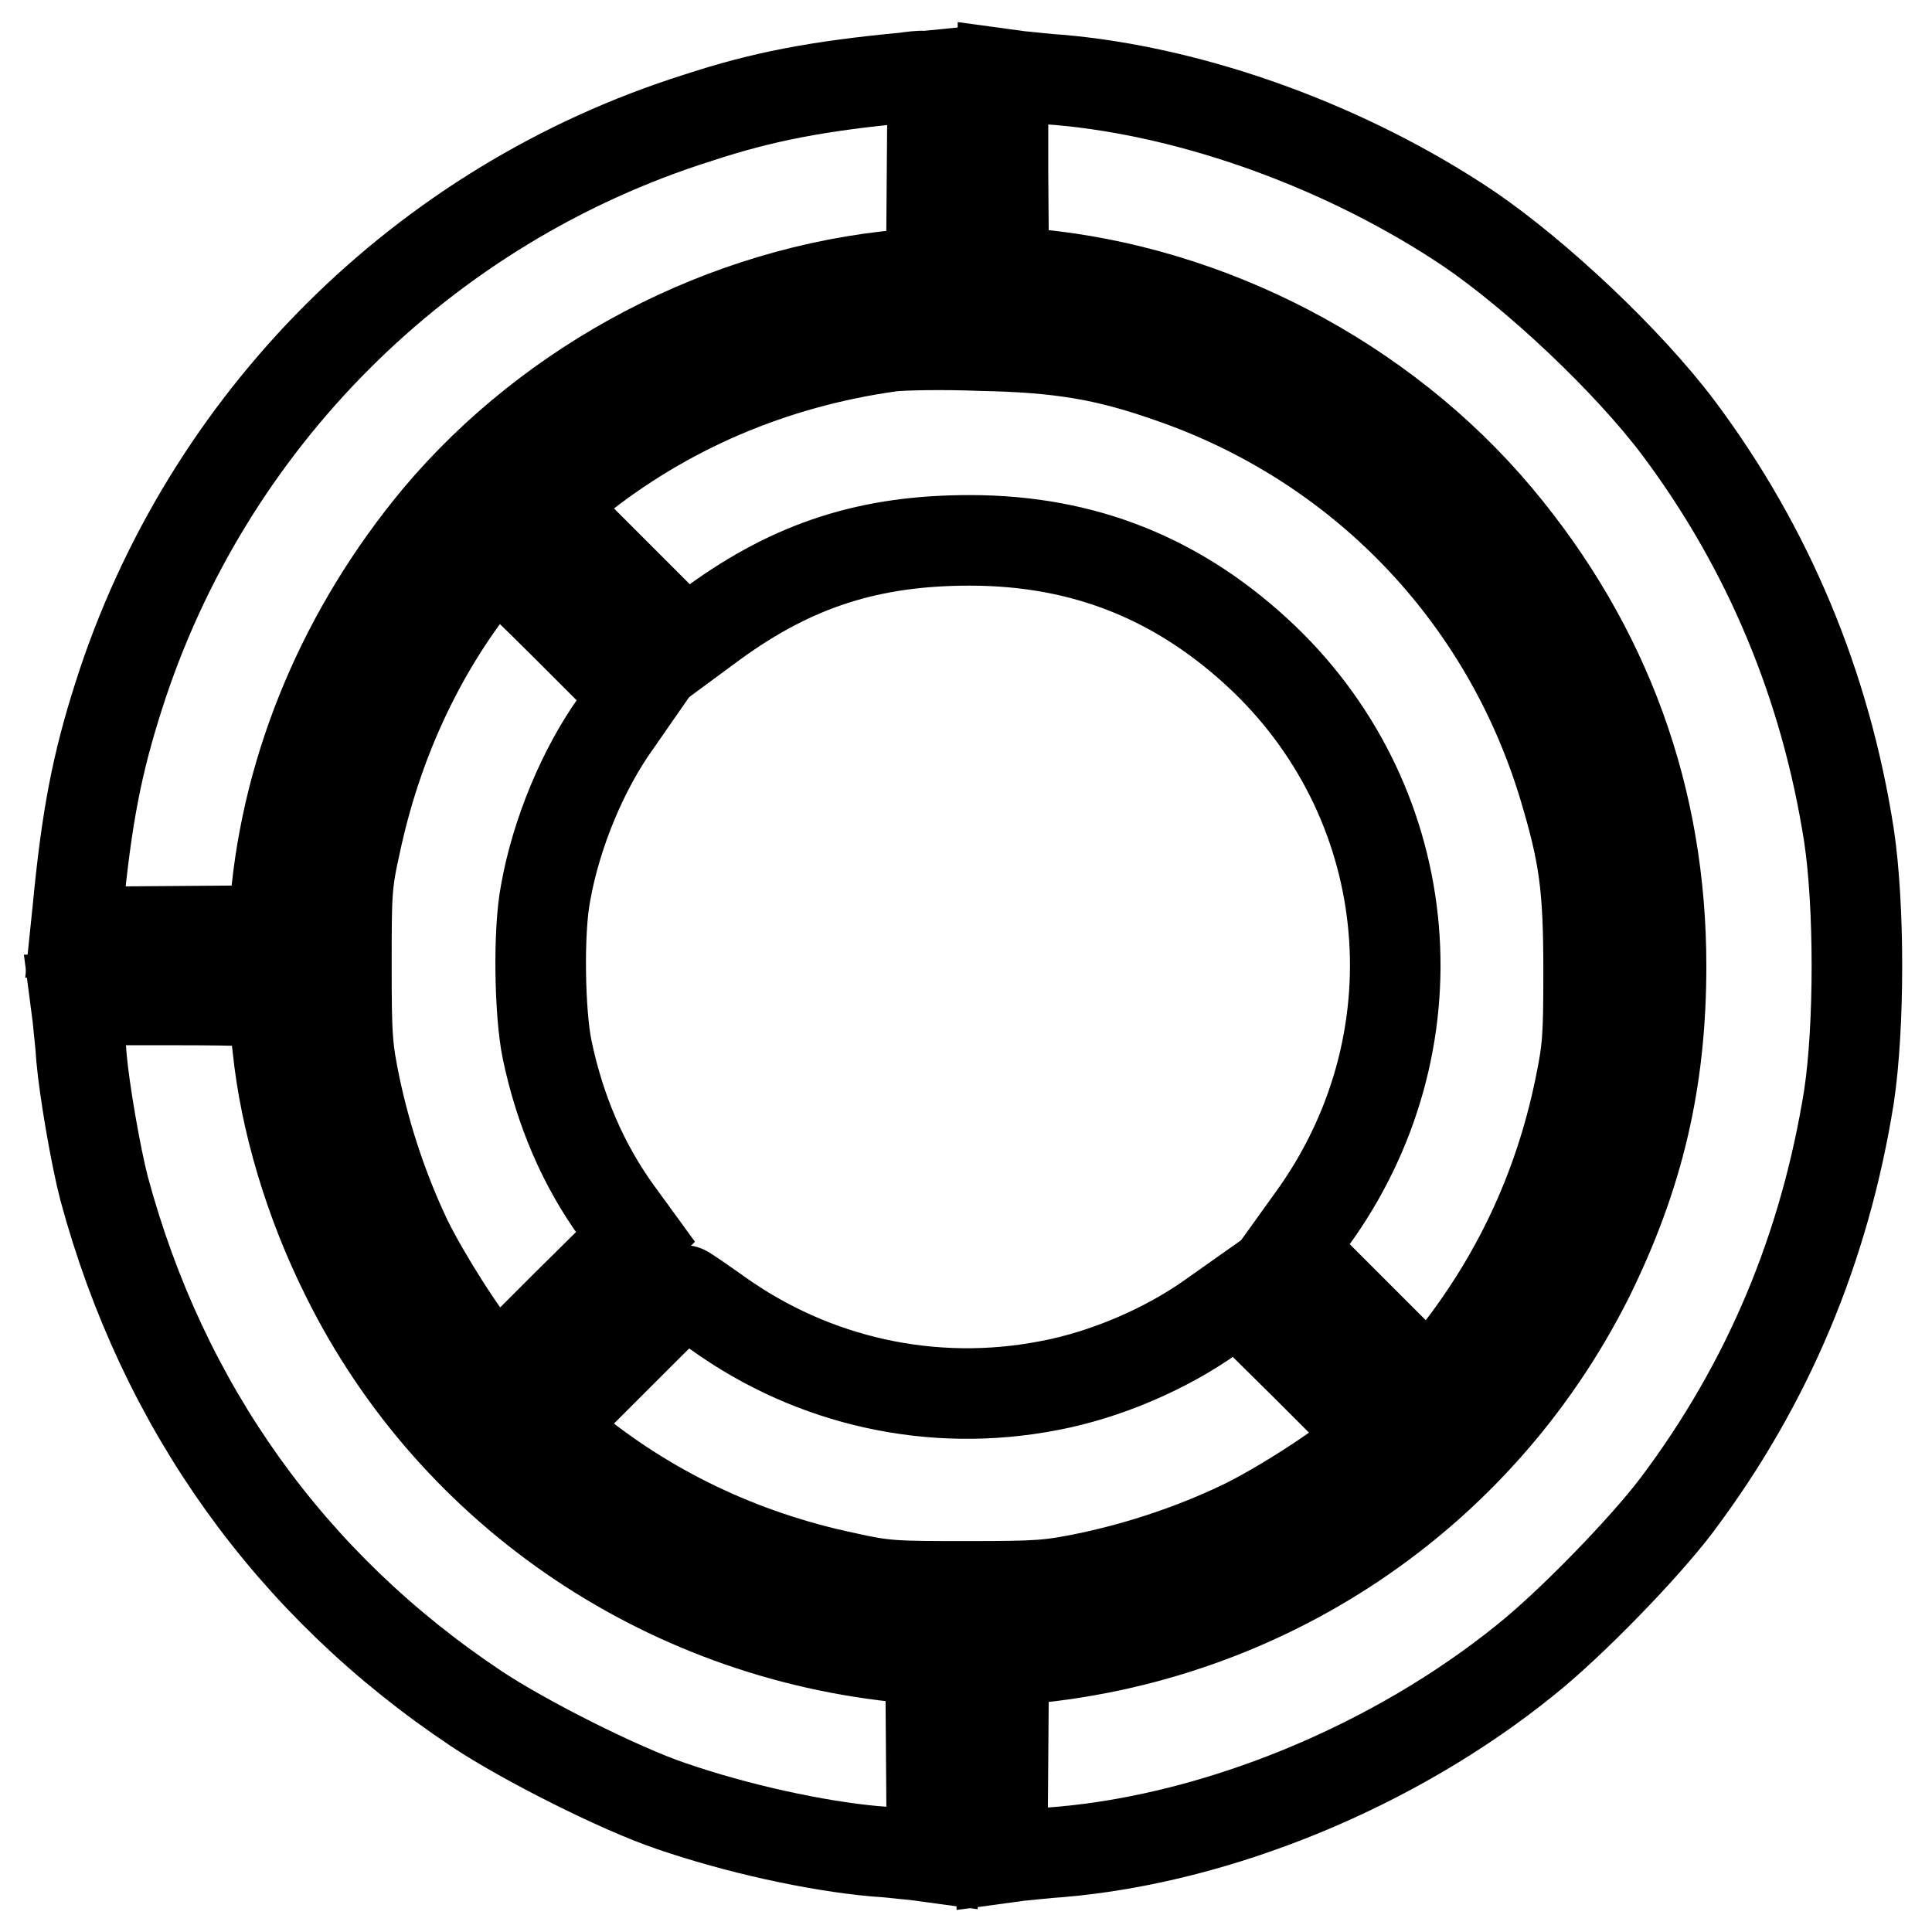
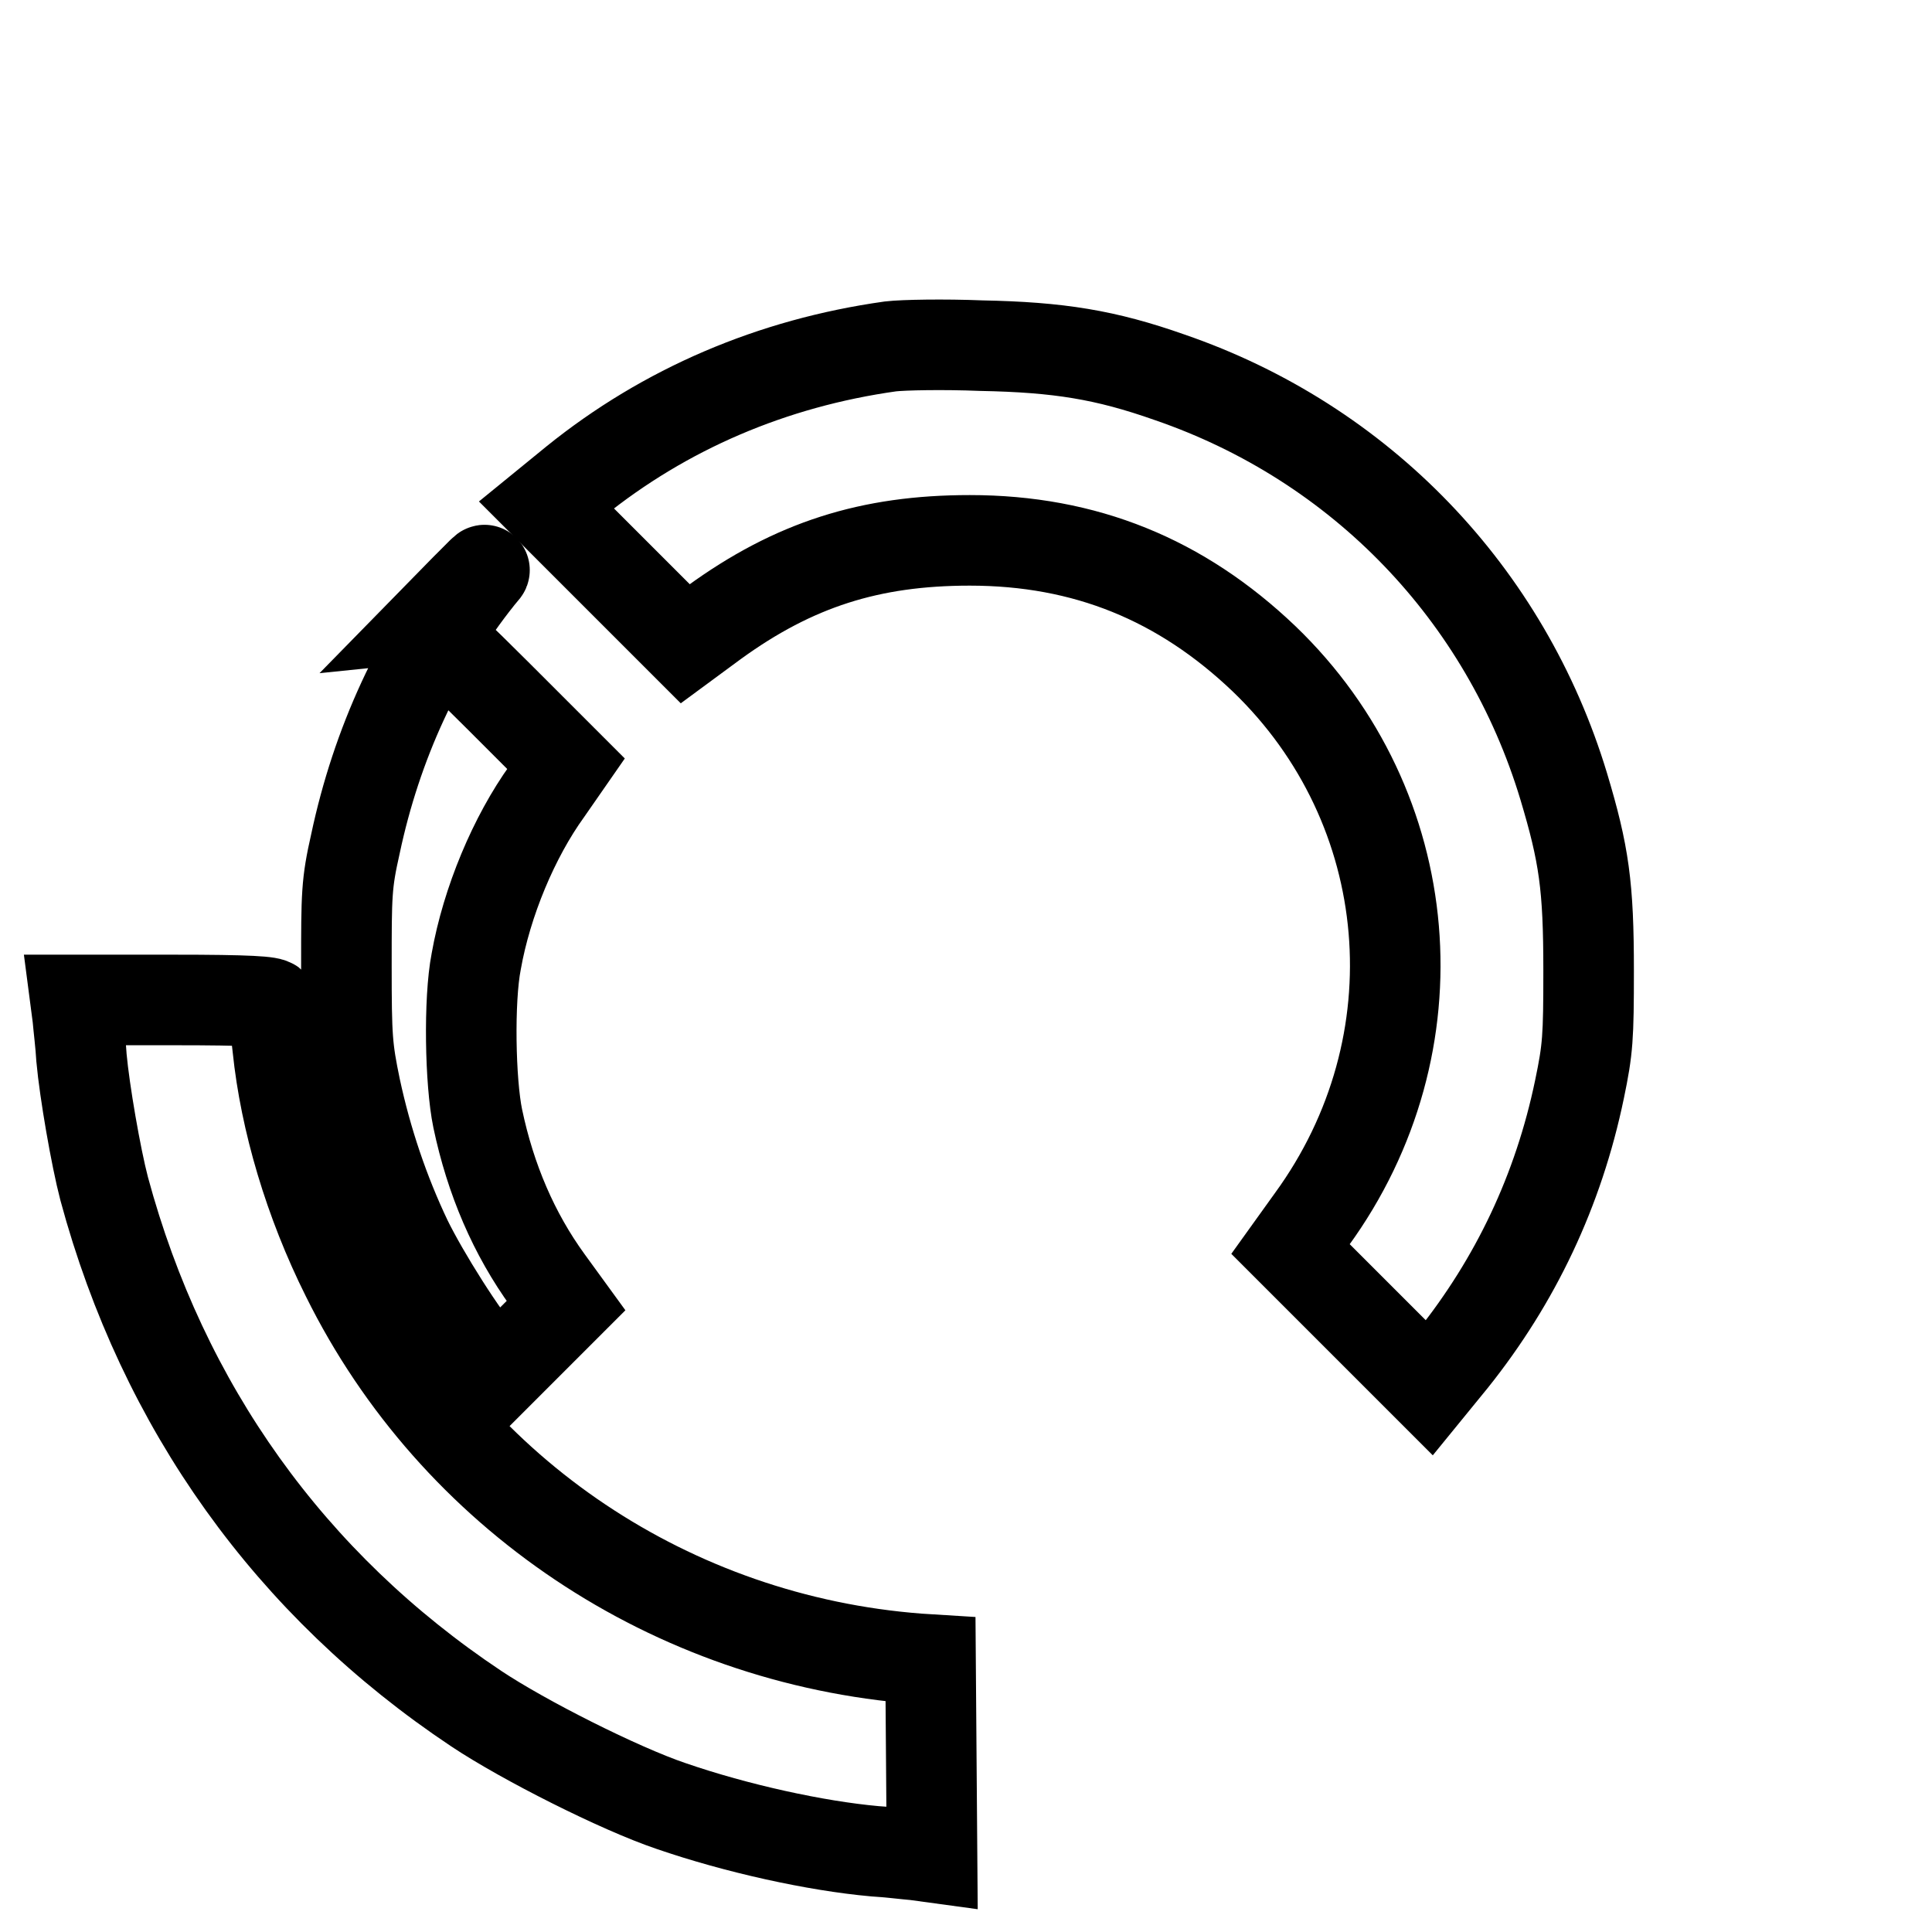
<svg xmlns="http://www.w3.org/2000/svg" version="1.1" x="0px" y="0px" viewBox="0 0 256 256" enable-background="new 0 0 256 256" xml:space="preserve">
  <g>
    <g>
      <g>
-         <path stroke-width="12" fill-opacity="0" stroke="#000000" d="M119.9,10.3c-11.6,1.1-18.9,2.5-27.4,5.3C56,27.1,27.3,55.8,15.7,92.3c-2.8,8.8-4.2,15.7-5.4,28.3l-0.3,2.9l13.1-0.1l13.1-0.1l0.3-3.7c1.6-18.4,9.2-36.2,21.5-51c15.2-18.1,38.1-30.1,61.7-32.2l3.7-0.3l0.1-13.1l0.1-13l-1,0.1C121.9,10,120.7,10.2,119.9,10.3z" />
-         <path stroke-width="12" fill-opacity="0" stroke="#000000" d="M132.9,22.9L133,36l3.7,0.3c23.5,2.1,46.5,14.1,61.7,32.2c14.4,17.2,21.7,37.2,21.7,59.5c0,15.3-3,27.8-9.6,41.2c-14.6,29.1-43.2,48.2-75.8,50.7L133,220l-0.1,13.1l-0.1,13.1l2.2-0.3c1.2-0.1,3.7-0.4,5.4-0.5c21.1-1.8,44.4-11.4,61.8-25.5c6-4.8,15.7-14.8,20-20.5c12.1-16.1,19.6-34.1,22.8-54.1c1.4-9.3,1.4-25.3,0-34.6c-3.1-19.9-10.7-38.1-22.6-54c-6.7-8.9-18.7-20.2-27.8-26.4c-16.1-10.8-36.2-18.1-54.1-19.7c-1.8-0.1-4.2-0.4-5.4-0.5l-2.2-0.3L132.9,22.9z" />
        <path stroke-width="12" fill-opacity="0" stroke="#000000" d="M118,45.9c-15.7,2.2-29.9,8.3-41.8,17.9l-3.8,3.1l9.2,9.2l9.2,9.2l3.8-2.8c10.6-7.7,20.7-10.9,33.9-10.9c15.3,0,28,5.2,39,15.7c20.5,19.7,23.2,51.1,6.3,74.3l-2.8,3.9l9.2,9.2l9.2,9.2l3.1-3.8c8.3-10.4,14-22.3,16.8-35.8c1.1-5.3,1.2-6.8,1.2-15.7c0-11.2-0.6-15.4-3.3-24.4c-7.7-25.5-26.9-45.5-52.2-54.2c-8.5-3-14.7-4-25-4.2C125.1,45.6,119.7,45.7,118,45.9z" />
-         <path stroke-width="12" fill-opacity="0" stroke="#000000" d="M63.5,76.4c-8,10-13.6,22.2-16.4,35.4c-1.2,5.3-1.2,6.7-1.2,16.2s0.1,10.9,1.2,16.2c1.5,7,3.8,13.8,6.8,20.1c2.3,4.7,7.4,12.8,10.3,16.1l1.6,1.8L75,173l9.2-9.1l-2.4-3.3c-4.5-6.2-7.6-13.4-9.3-21.5c-1-4.8-1.2-15.7-0.2-20.8c1.4-7.9,5-16.5,9.4-22.6l2.5-3.6l-9-9c-5-5-9.2-9-9.4-9C65.6,74,64.6,75.1,63.5,76.4z" />
+         <path stroke-width="12" fill-opacity="0" stroke="#000000" d="M63.5,76.4c-8,10-13.6,22.2-16.4,35.4c-1.2,5.3-1.2,6.7-1.2,16.2s0.1,10.9,1.2,16.2c1.5,7,3.8,13.8,6.8,20.1c2.3,4.7,7.4,12.8,10.3,16.1l1.6,1.8L75,173l-2.4-3.3c-4.5-6.2-7.6-13.4-9.3-21.5c-1-4.8-1.2-15.7-0.2-20.8c1.4-7.9,5-16.5,9.4-22.6l2.5-3.6l-9-9c-5-5-9.2-9-9.4-9C65.6,74,64.6,75.1,63.5,76.4z" />
        <path stroke-width="12" fill-opacity="0" stroke="#000000" d="M10.3,134.8c0.1,1.2,0.4,3.6,0.5,5.4c0.4,4.4,1.9,13.1,3,17.3c7.8,28.9,24.7,52.5,49.3,68.9c6.3,4.2,19,10.6,25.8,12.9c8.7,3,19.2,5.3,27,6c1.8,0.1,4.2,0.4,5.4,0.5l2.2,0.3l-0.1-13.1l-0.1-13.1l-1.6-0.1c-32.7-2.5-61.5-21.8-75.8-50.7c-4.9-9.8-8.1-20.6-9.1-30.3c-0.3-2.8-0.6-5.4-0.7-5.7c-0.1-0.4-3.1-0.6-13.1-0.6H10L10.3,134.8z" />
-         <path stroke-width="12" fill-opacity="0" stroke="#000000" d="M81.5,180l-9.1,9.1l2.8,2.3c10.5,8.7,23,14.7,36.8,17.6c5.3,1.2,6.7,1.2,16.2,1.2c9.5,0,10.9-0.1,16.2-1.2c7-1.5,13.8-3.8,20.1-6.8c4.8-2.3,12.8-7.4,16.1-10.3l1.8-1.6l-9.2-9.2L164,172l-3.4,2.4c-6,4.3-14.1,7.8-21.6,9.2c-15.4,3-31.2-0.5-43.9-9.6c-2.4-1.7-4.3-3-4.4-3C90.6,170.9,86.5,175,81.5,180z" />
      </g>
    </g>
  </g>
</svg>